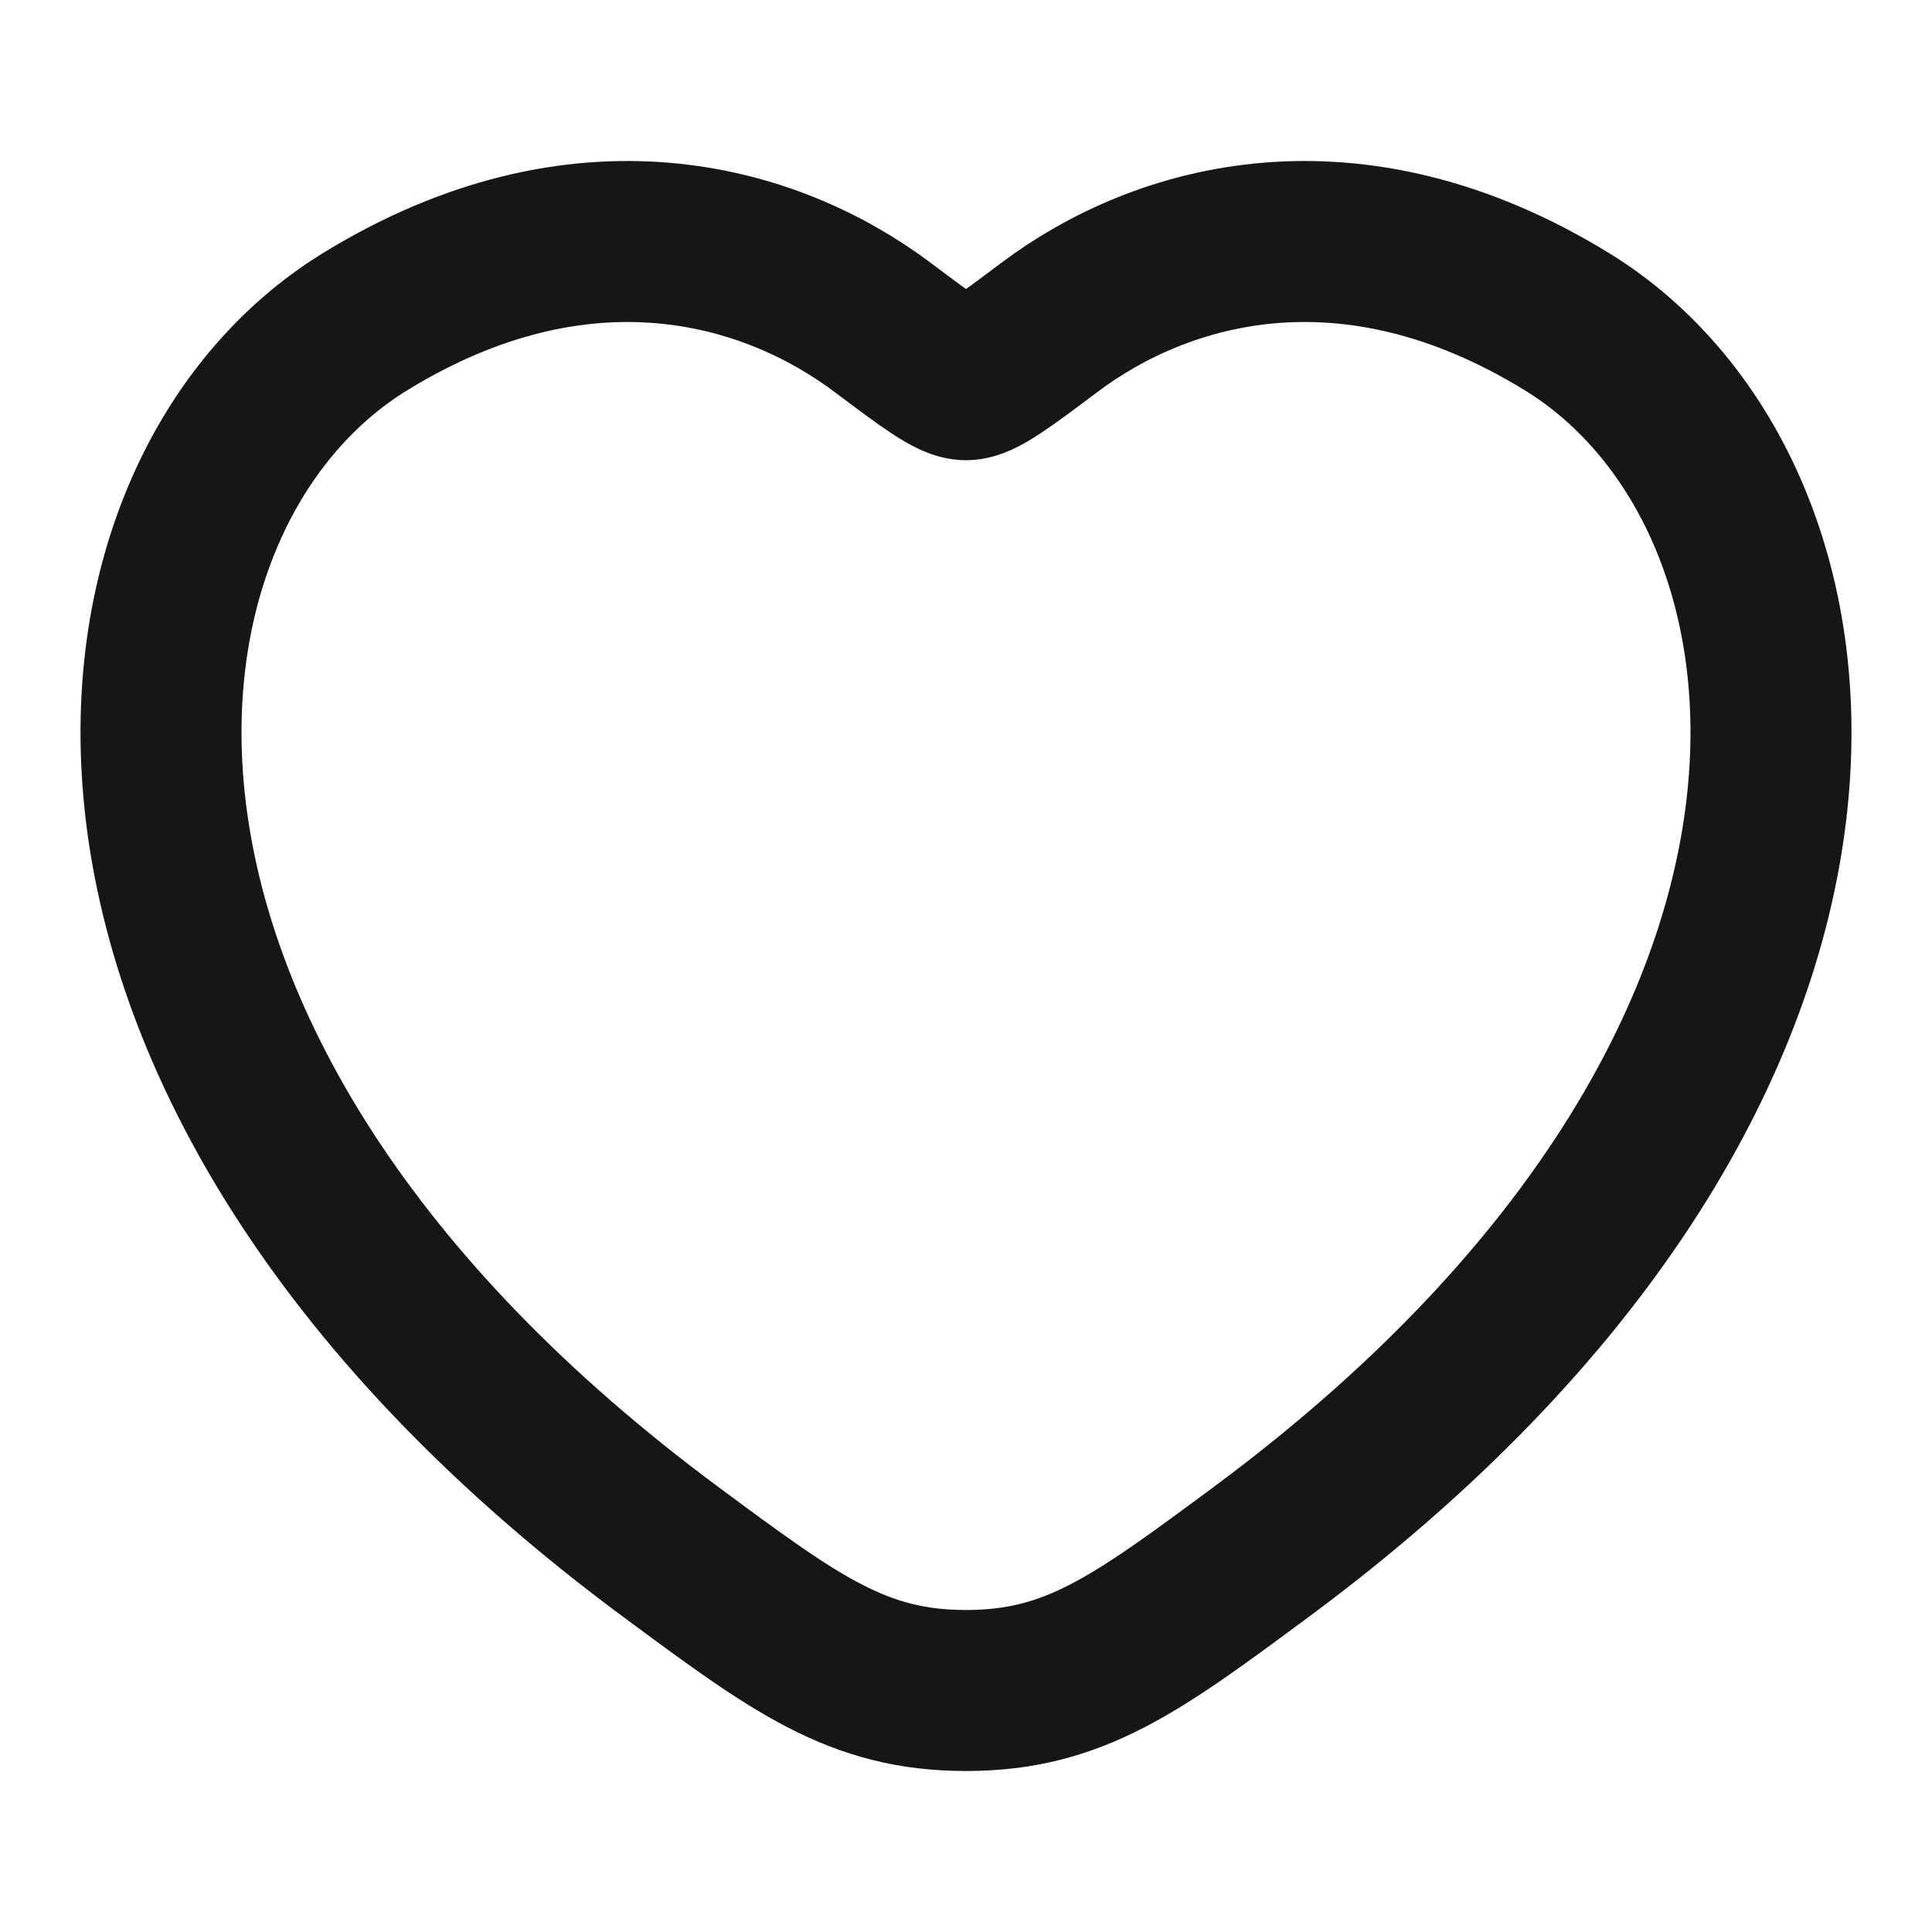
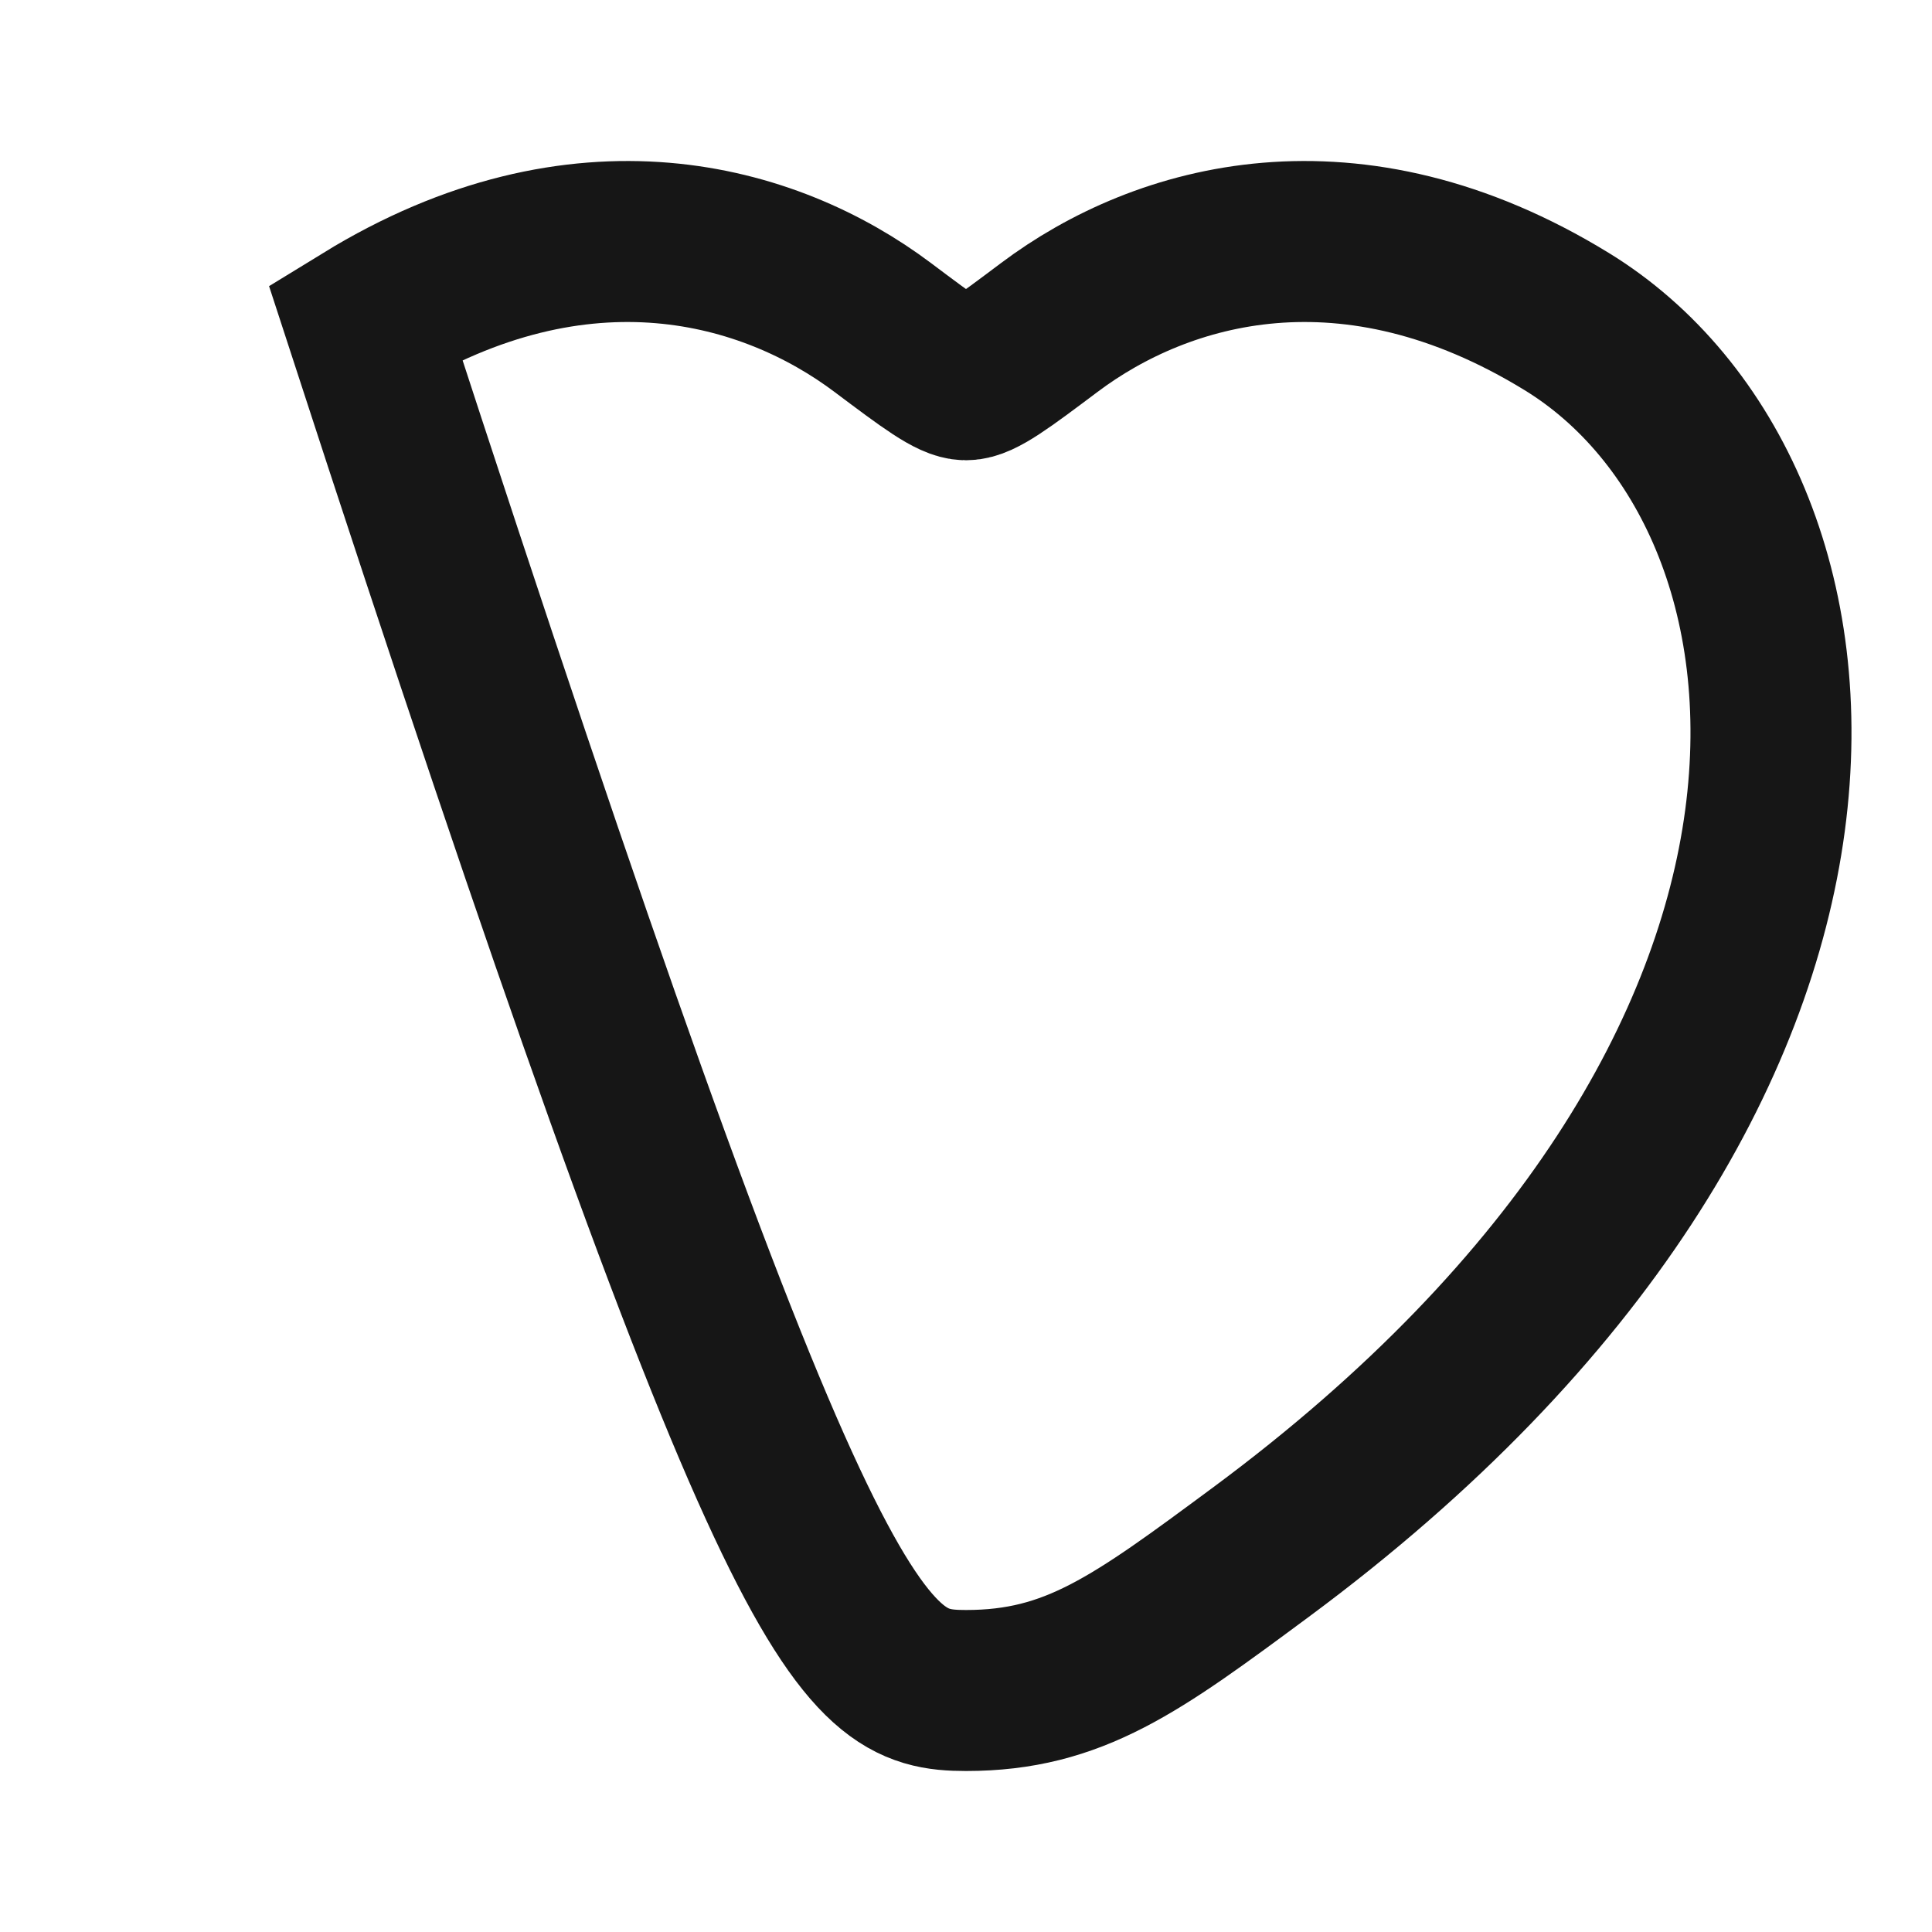
<svg xmlns="http://www.w3.org/2000/svg" width="18" height="18" viewBox="0 0 18 18" fill="none">
-   <path d="M14.597 2.996C12.586 1.762 10.83 2.259 9.776 3.051C9.343 3.376 9.127 3.538 9 3.538C8.873 3.538 8.657 3.376 8.224 3.051C7.17 2.259 5.414 1.762 3.403 2.996C0.764 4.615 0.166 9.956 6.255 14.463C7.414 15.321 7.994 15.75 9 15.75C10.006 15.75 10.586 15.321 11.745 14.463C17.834 9.956 17.236 4.615 14.597 2.996Z" stroke="#161616" stroke-width="1.5" stroke-linecap="round" />
+   <path d="M14.597 2.996C12.586 1.762 10.83 2.259 9.776 3.051C9.343 3.376 9.127 3.538 9 3.538C8.873 3.538 8.657 3.376 8.224 3.051C7.17 2.259 5.414 1.762 3.403 2.996C7.414 15.321 7.994 15.75 9 15.75C10.006 15.75 10.586 15.321 11.745 14.463C17.834 9.956 17.236 4.615 14.597 2.996Z" stroke="#161616" stroke-width="1.5" stroke-linecap="round" />
</svg>